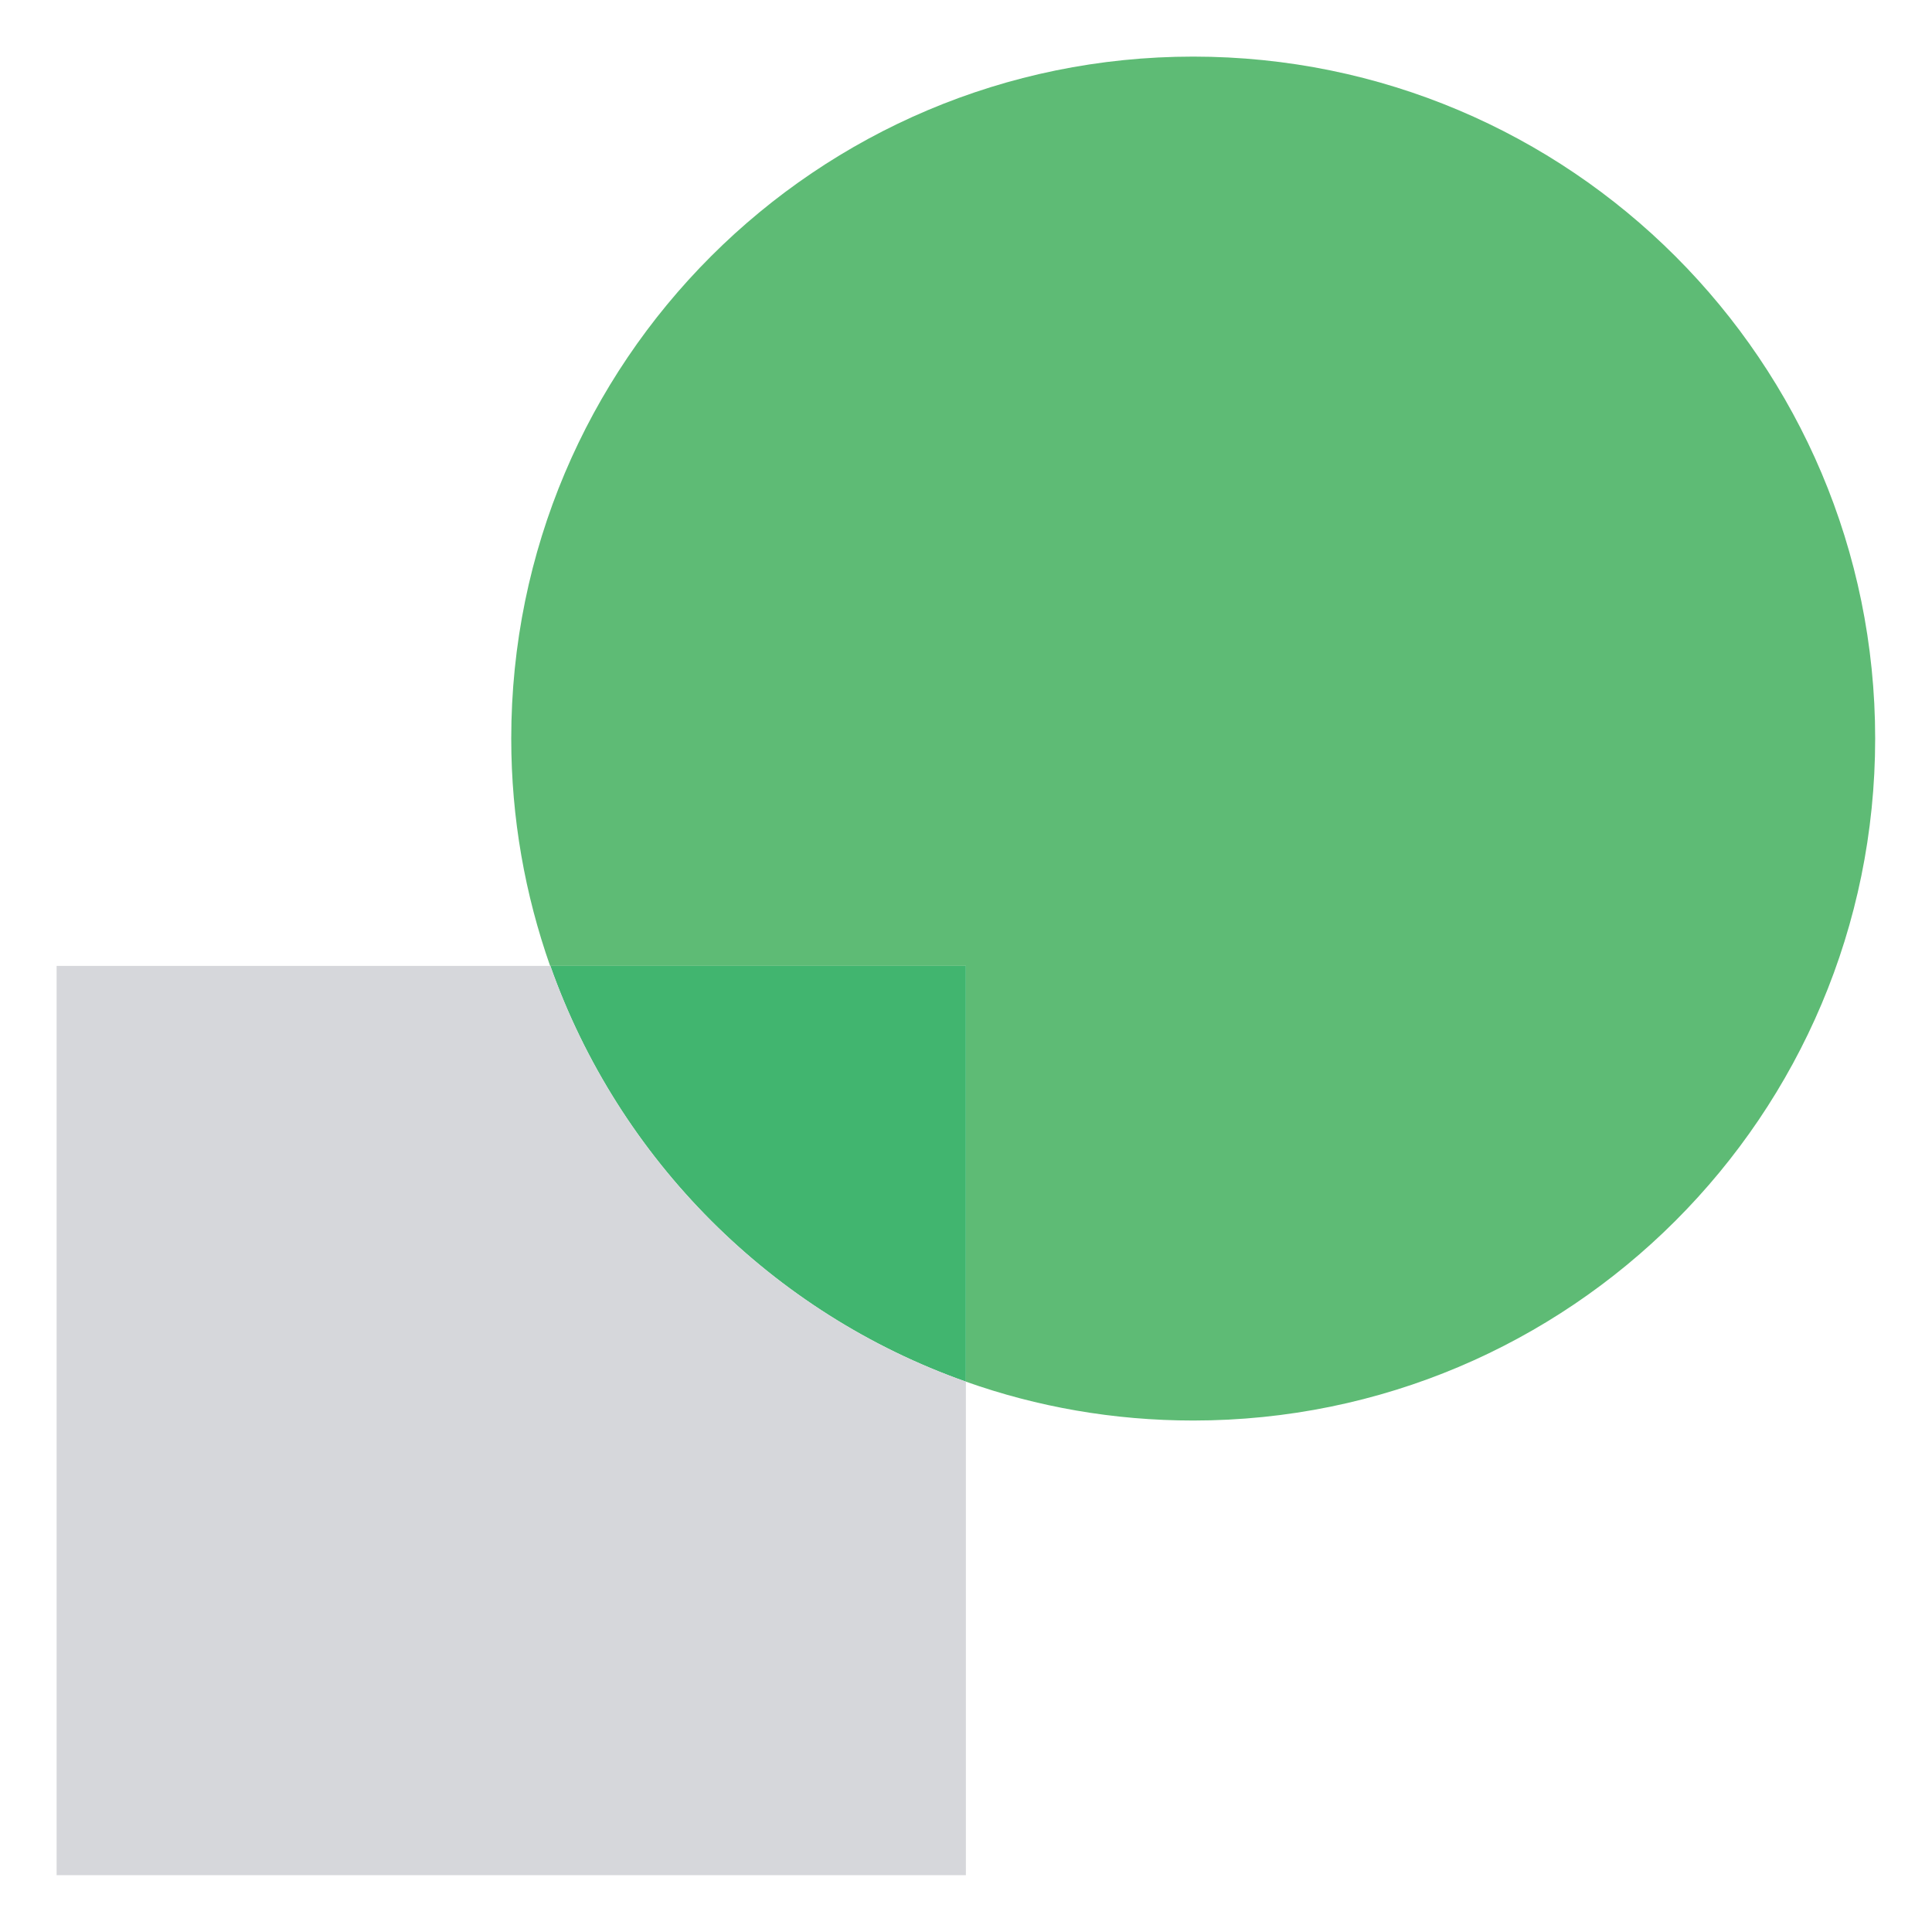
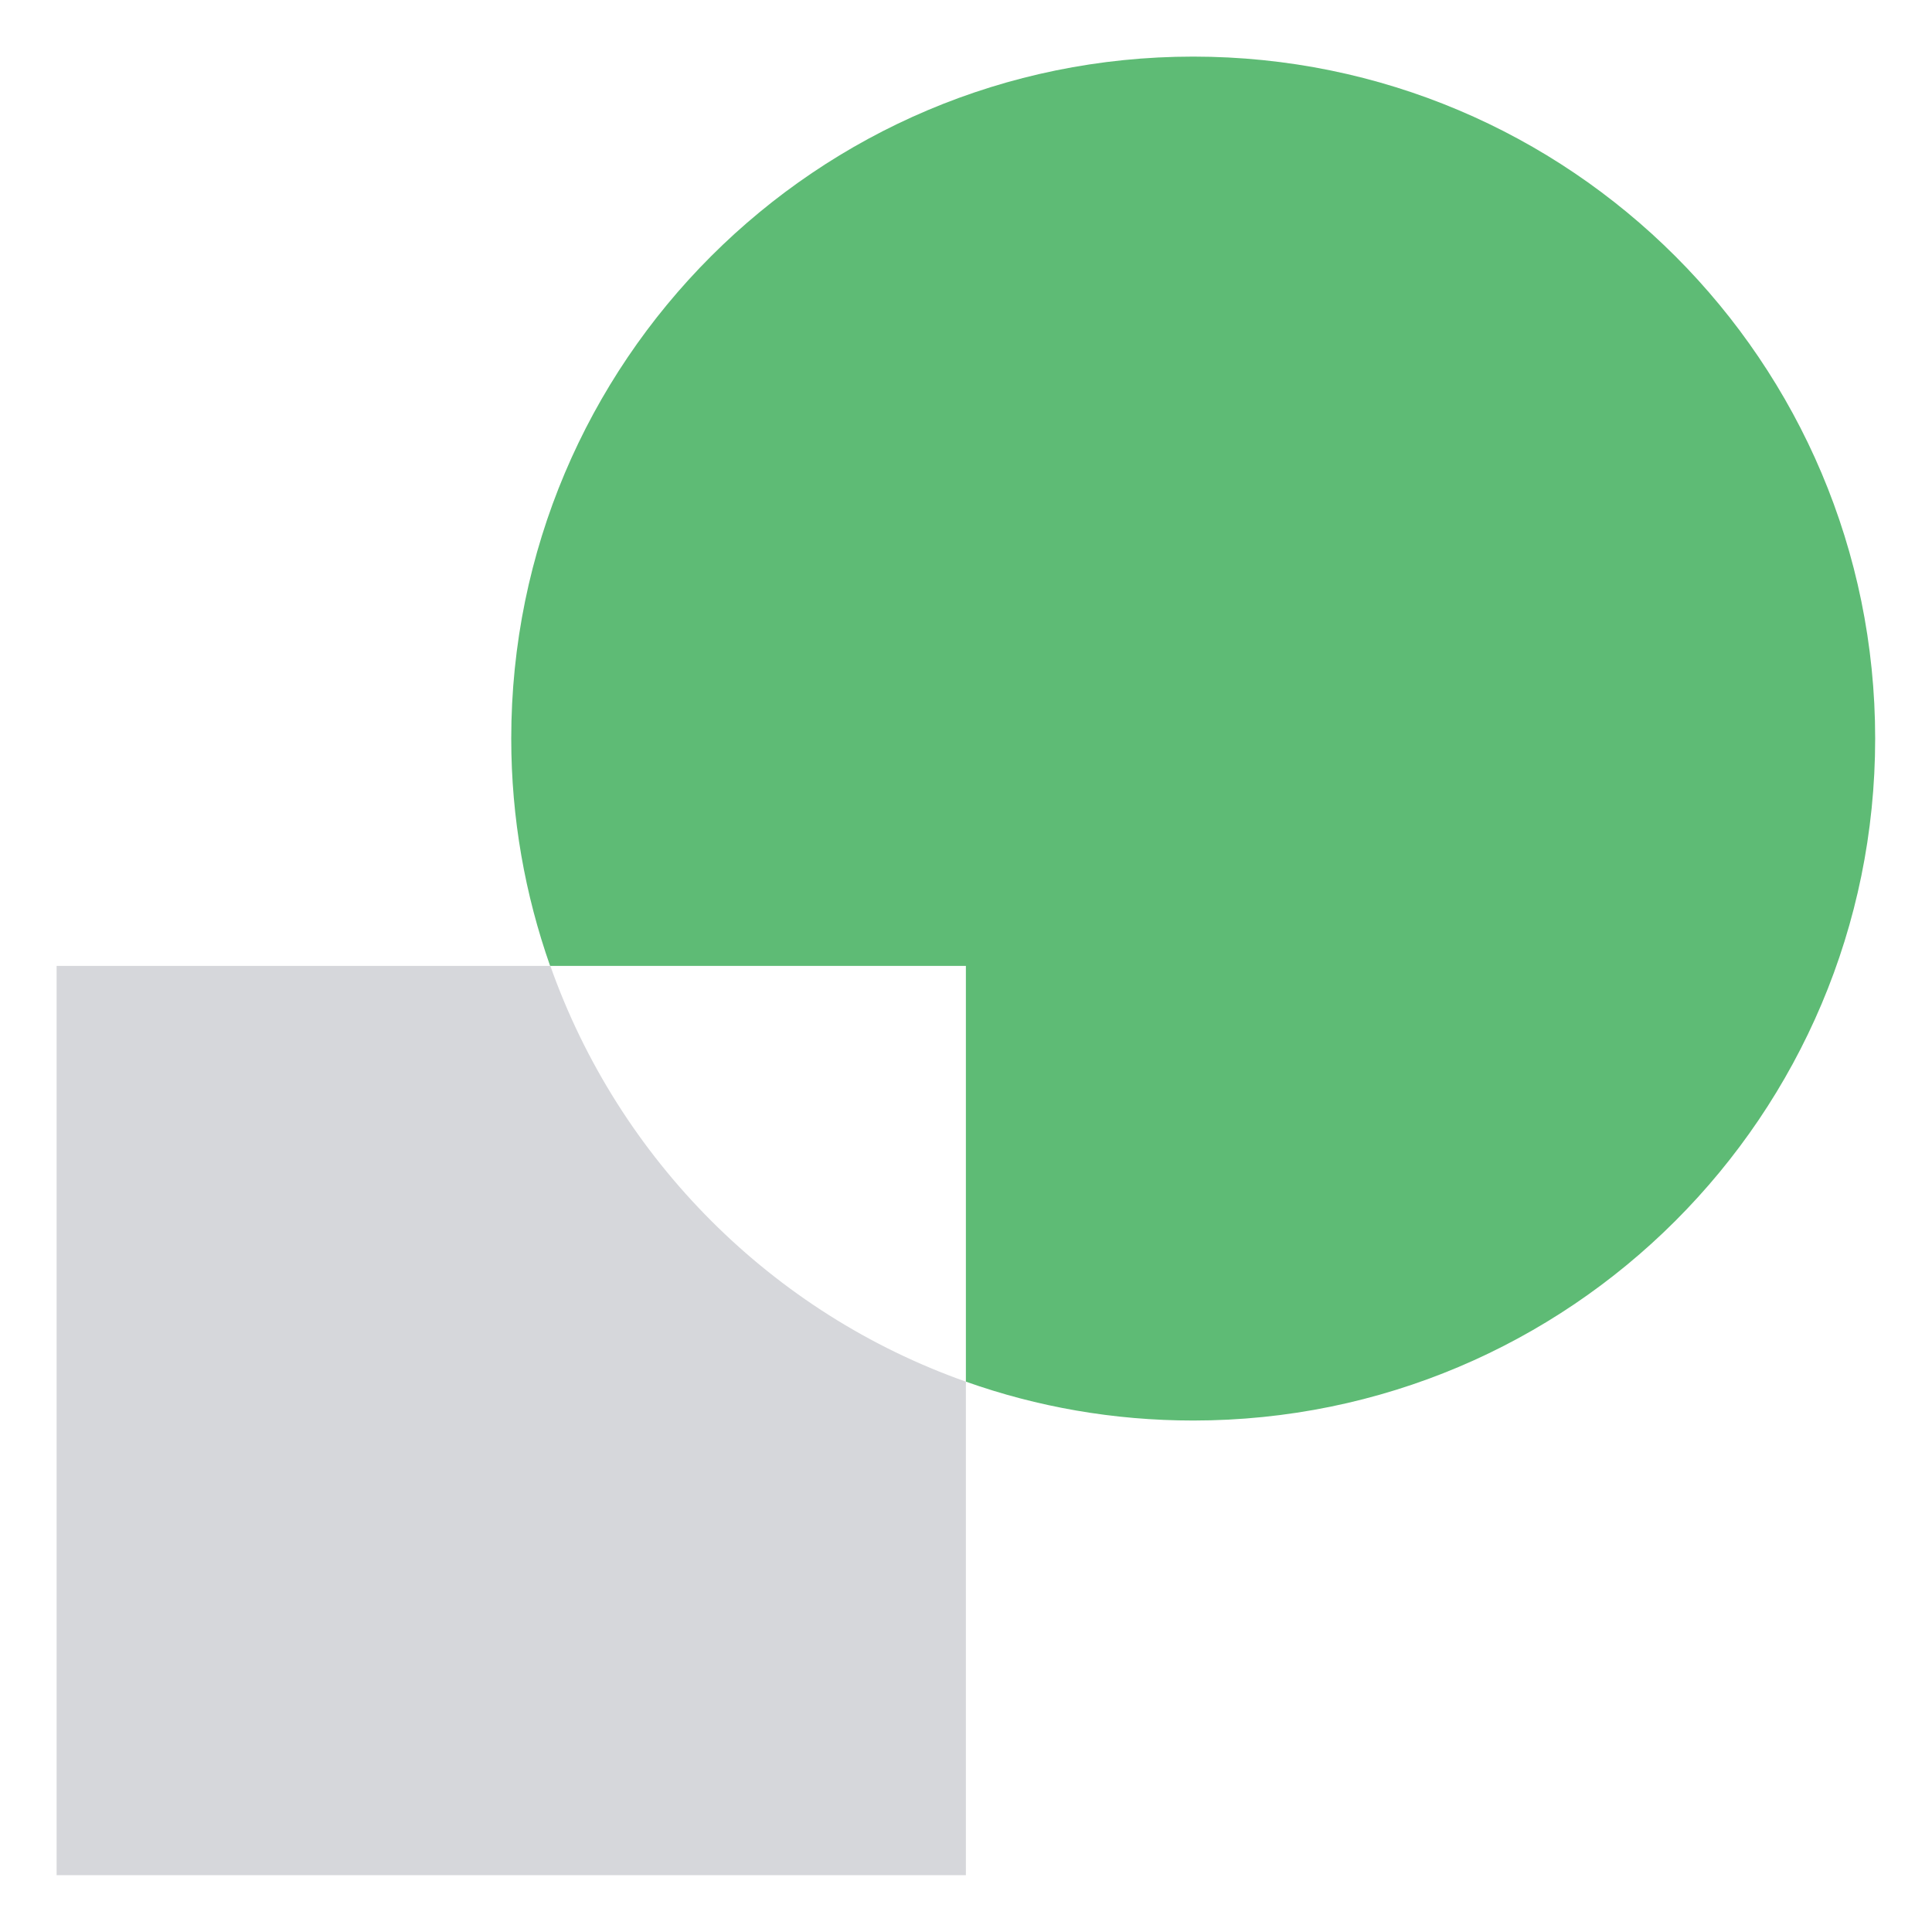
<svg xmlns="http://www.w3.org/2000/svg" version="1.1" id="Livello_1" x="0px" y="0px" viewBox="0 0 84.99 84.99" style="enable-background:new 0 0 84.99 84.99;" xml:space="preserve">
  <style type="text/css">
	.st0{fill:#5EBB75;}
	.st1{fill:#41B56F;}
	.st2{fill:#D6D7DB;}
</style>
  <g>
-     <path class="st0" d="M52.49,2.49c-16.57,0-30,13.43-30,30c0,3.51,0.61,6.87,1.71,10h18.29v18.29c3.13,1.11,6.49,1.71,10,1.71   c16.57,0,30-13.43,30-30S69.06,2.49,52.49,2.49z" />
-     <path class="st1" d="M42.49,60.78V42.49H24.21C27.22,51.01,33.97,57.77,42.49,60.78z" />
+     <path class="st0" d="M52.49,2.49c-16.57,0-30,13.43-30,30c0,3.51,0.61,6.87,1.71,10h18.29v18.29c3.13,1.11,6.49,1.71,10,1.71   c16.57,0,30-13.43,30-30S69.06,2.49,52.49,2.49" />
    <path class="st2" d="M24.21,42.49H2.49v40h40V60.78C33.97,57.77,27.22,51.01,24.21,42.49z" />
  </g>
</svg>